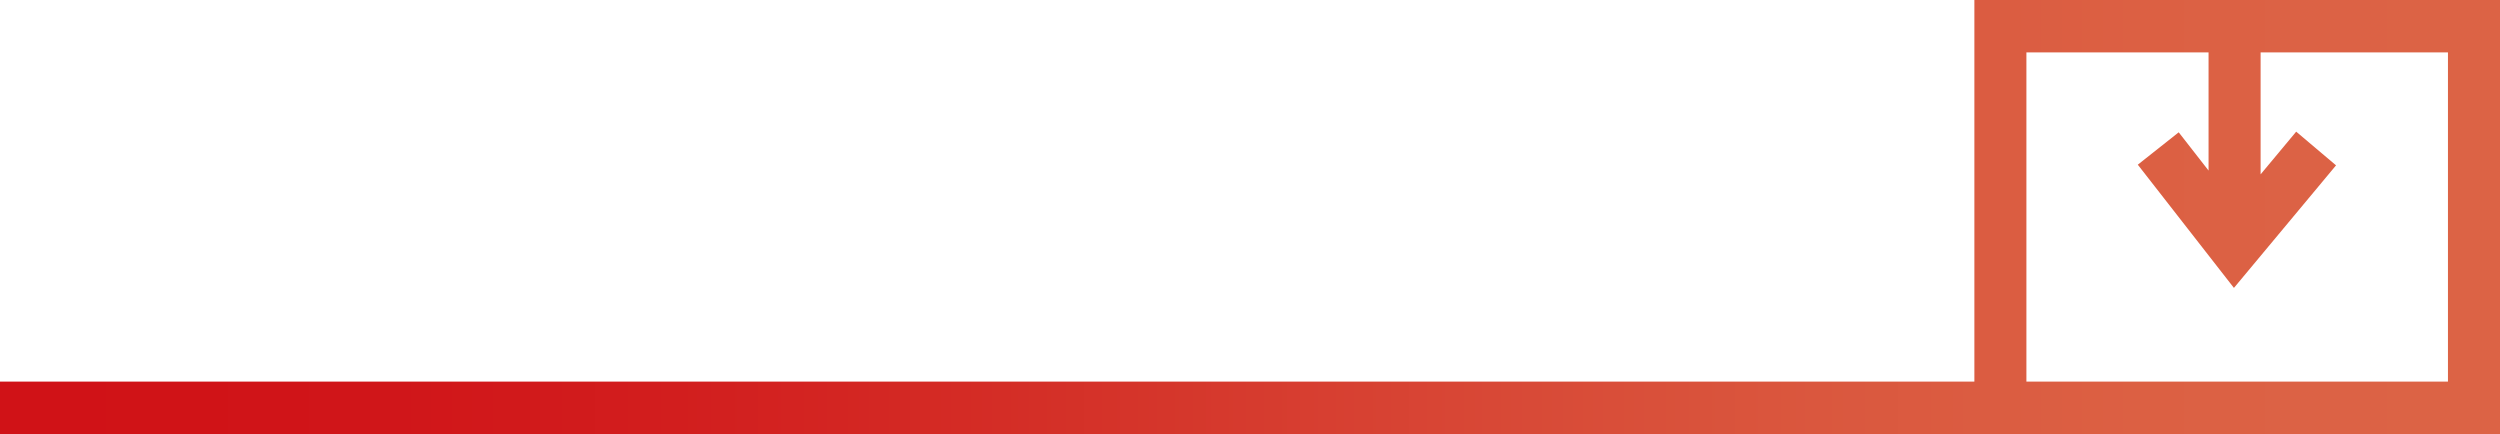
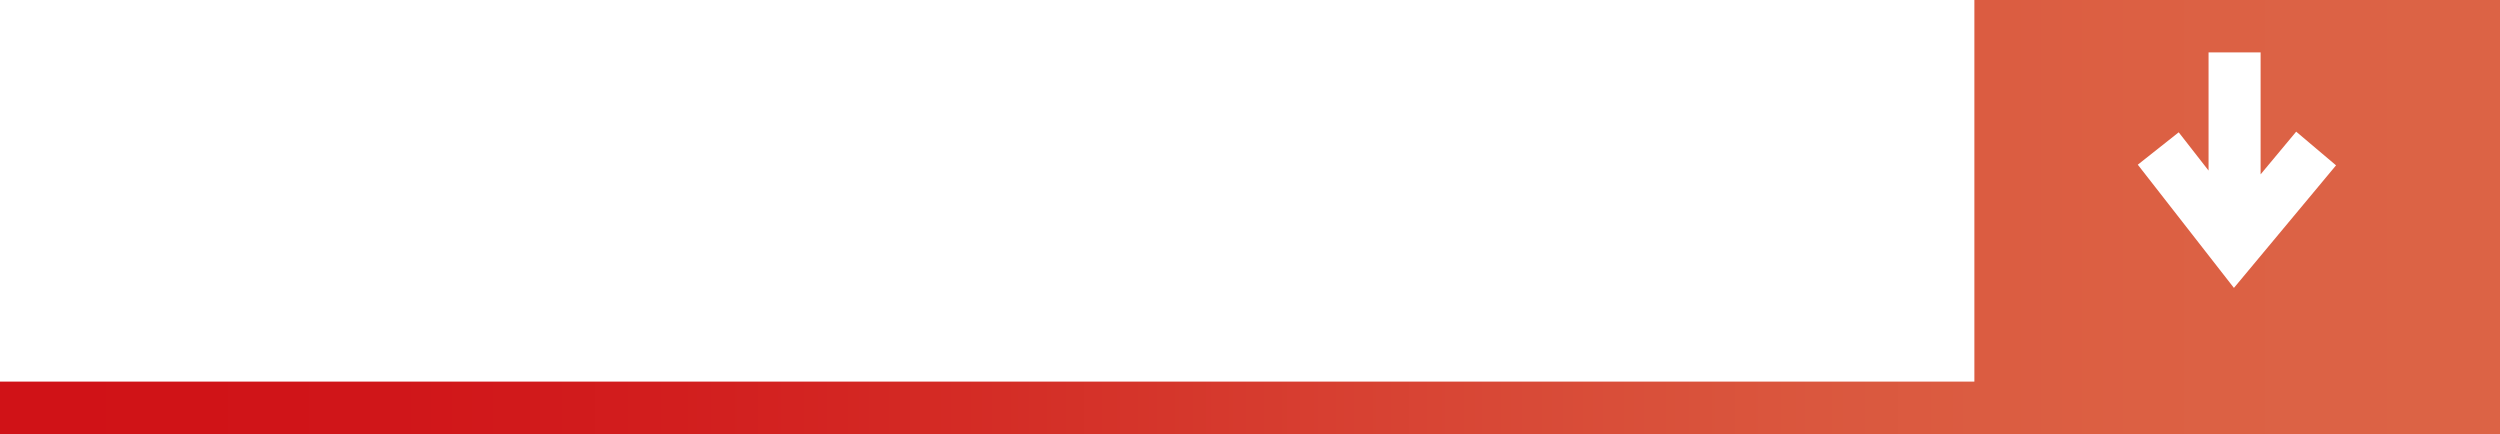
<svg xmlns="http://www.w3.org/2000/svg" width="1440" height="250" viewBox="0 0 1440 250" fill="none">
-   <path fill-rule="evenodd" clip-rule="evenodd" d="M1440 0H1137.24V219.811H0V250H1440V0ZM1167.21 219.811V30.189H1272.13V98.246L1254.94 76.21L1231.37 94.862L1286.74 165.83L1345.56 95.24L1322.6 75.832L1302.11 100.424V30.189H1410.02V219.811H1167.21Z" fill="url(#paint0_linear_14711_1116)" />
+   <path fill-rule="evenodd" clip-rule="evenodd" d="M1440 0H1137.24V219.811H0V250H1440V0ZM1167.21 219.811V30.189H1272.13V98.246L1254.94 76.21L1231.37 94.862L1286.74 165.83L1345.56 95.24L1322.6 75.832L1302.11 100.424V30.189H1410.02H1167.21Z" fill="url(#paint0_linear_14711_1116)" />
  <defs>
    <linearGradient id="paint0_linear_14711_1116" x1="1422" y1="125" x2="14" y2="124.472" gradientUnits="userSpaceOnUse">
      <stop stop-color="#DC6345" />
      <stop offset="0.067" stop-color="#DC6245" />
      <stop offset="0.133" stop-color="#DC6043" />
      <stop offset="0.2" stop-color="#DB5C41" />
      <stop offset="0.267" stop-color="#DA573E" />
      <stop offset="0.333" stop-color="#D9503A" />
      <stop offset="0.4" stop-color="#D84836" />
      <stop offset="0.467" stop-color="#D73F31" />
      <stop offset="0.533" stop-color="#D5362B" />
      <stop offset="0.6" stop-color="#D42D26" />
      <stop offset="0.667" stop-color="#D32522" />
      <stop offset="0.733" stop-color="#D21E1E" />
      <stop offset="0.8" stop-color="#D1191B" />
      <stop offset="0.867" stop-color="#D01519" />
      <stop offset="0.933" stop-color="#D01317" />
      <stop offset="1" stop-color="#D01217" />
    </linearGradient>
  </defs>
</svg>